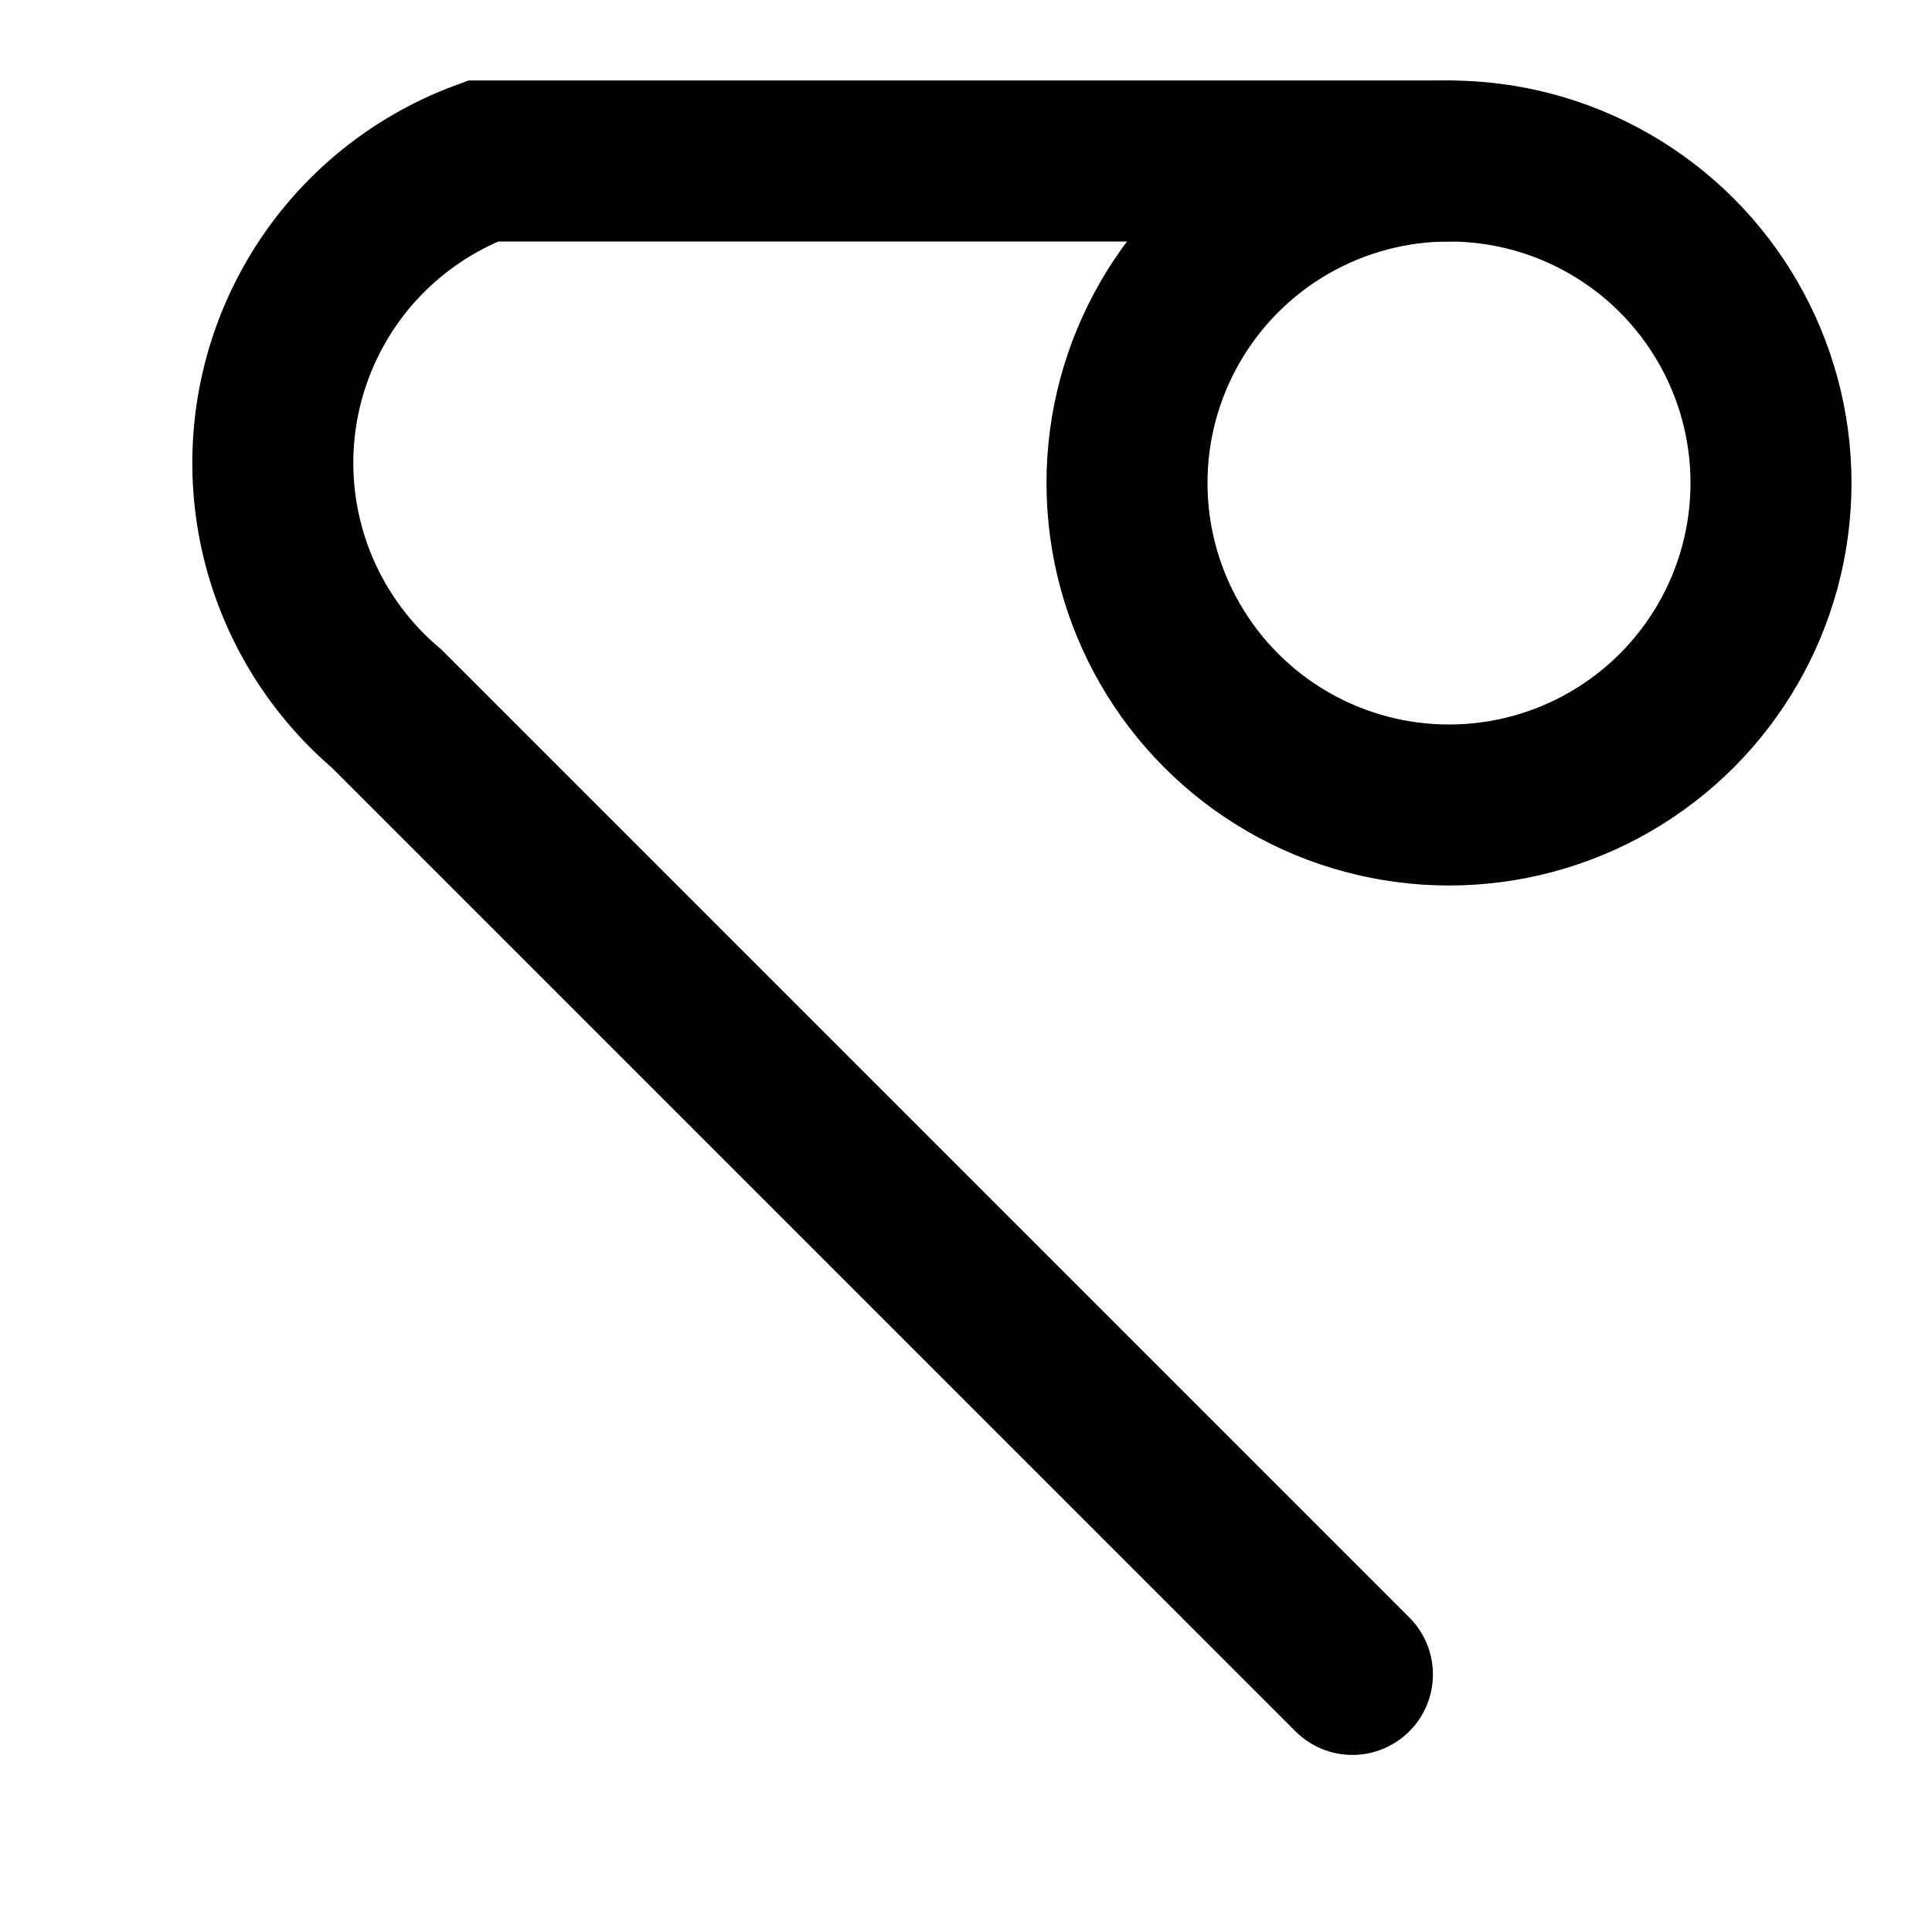
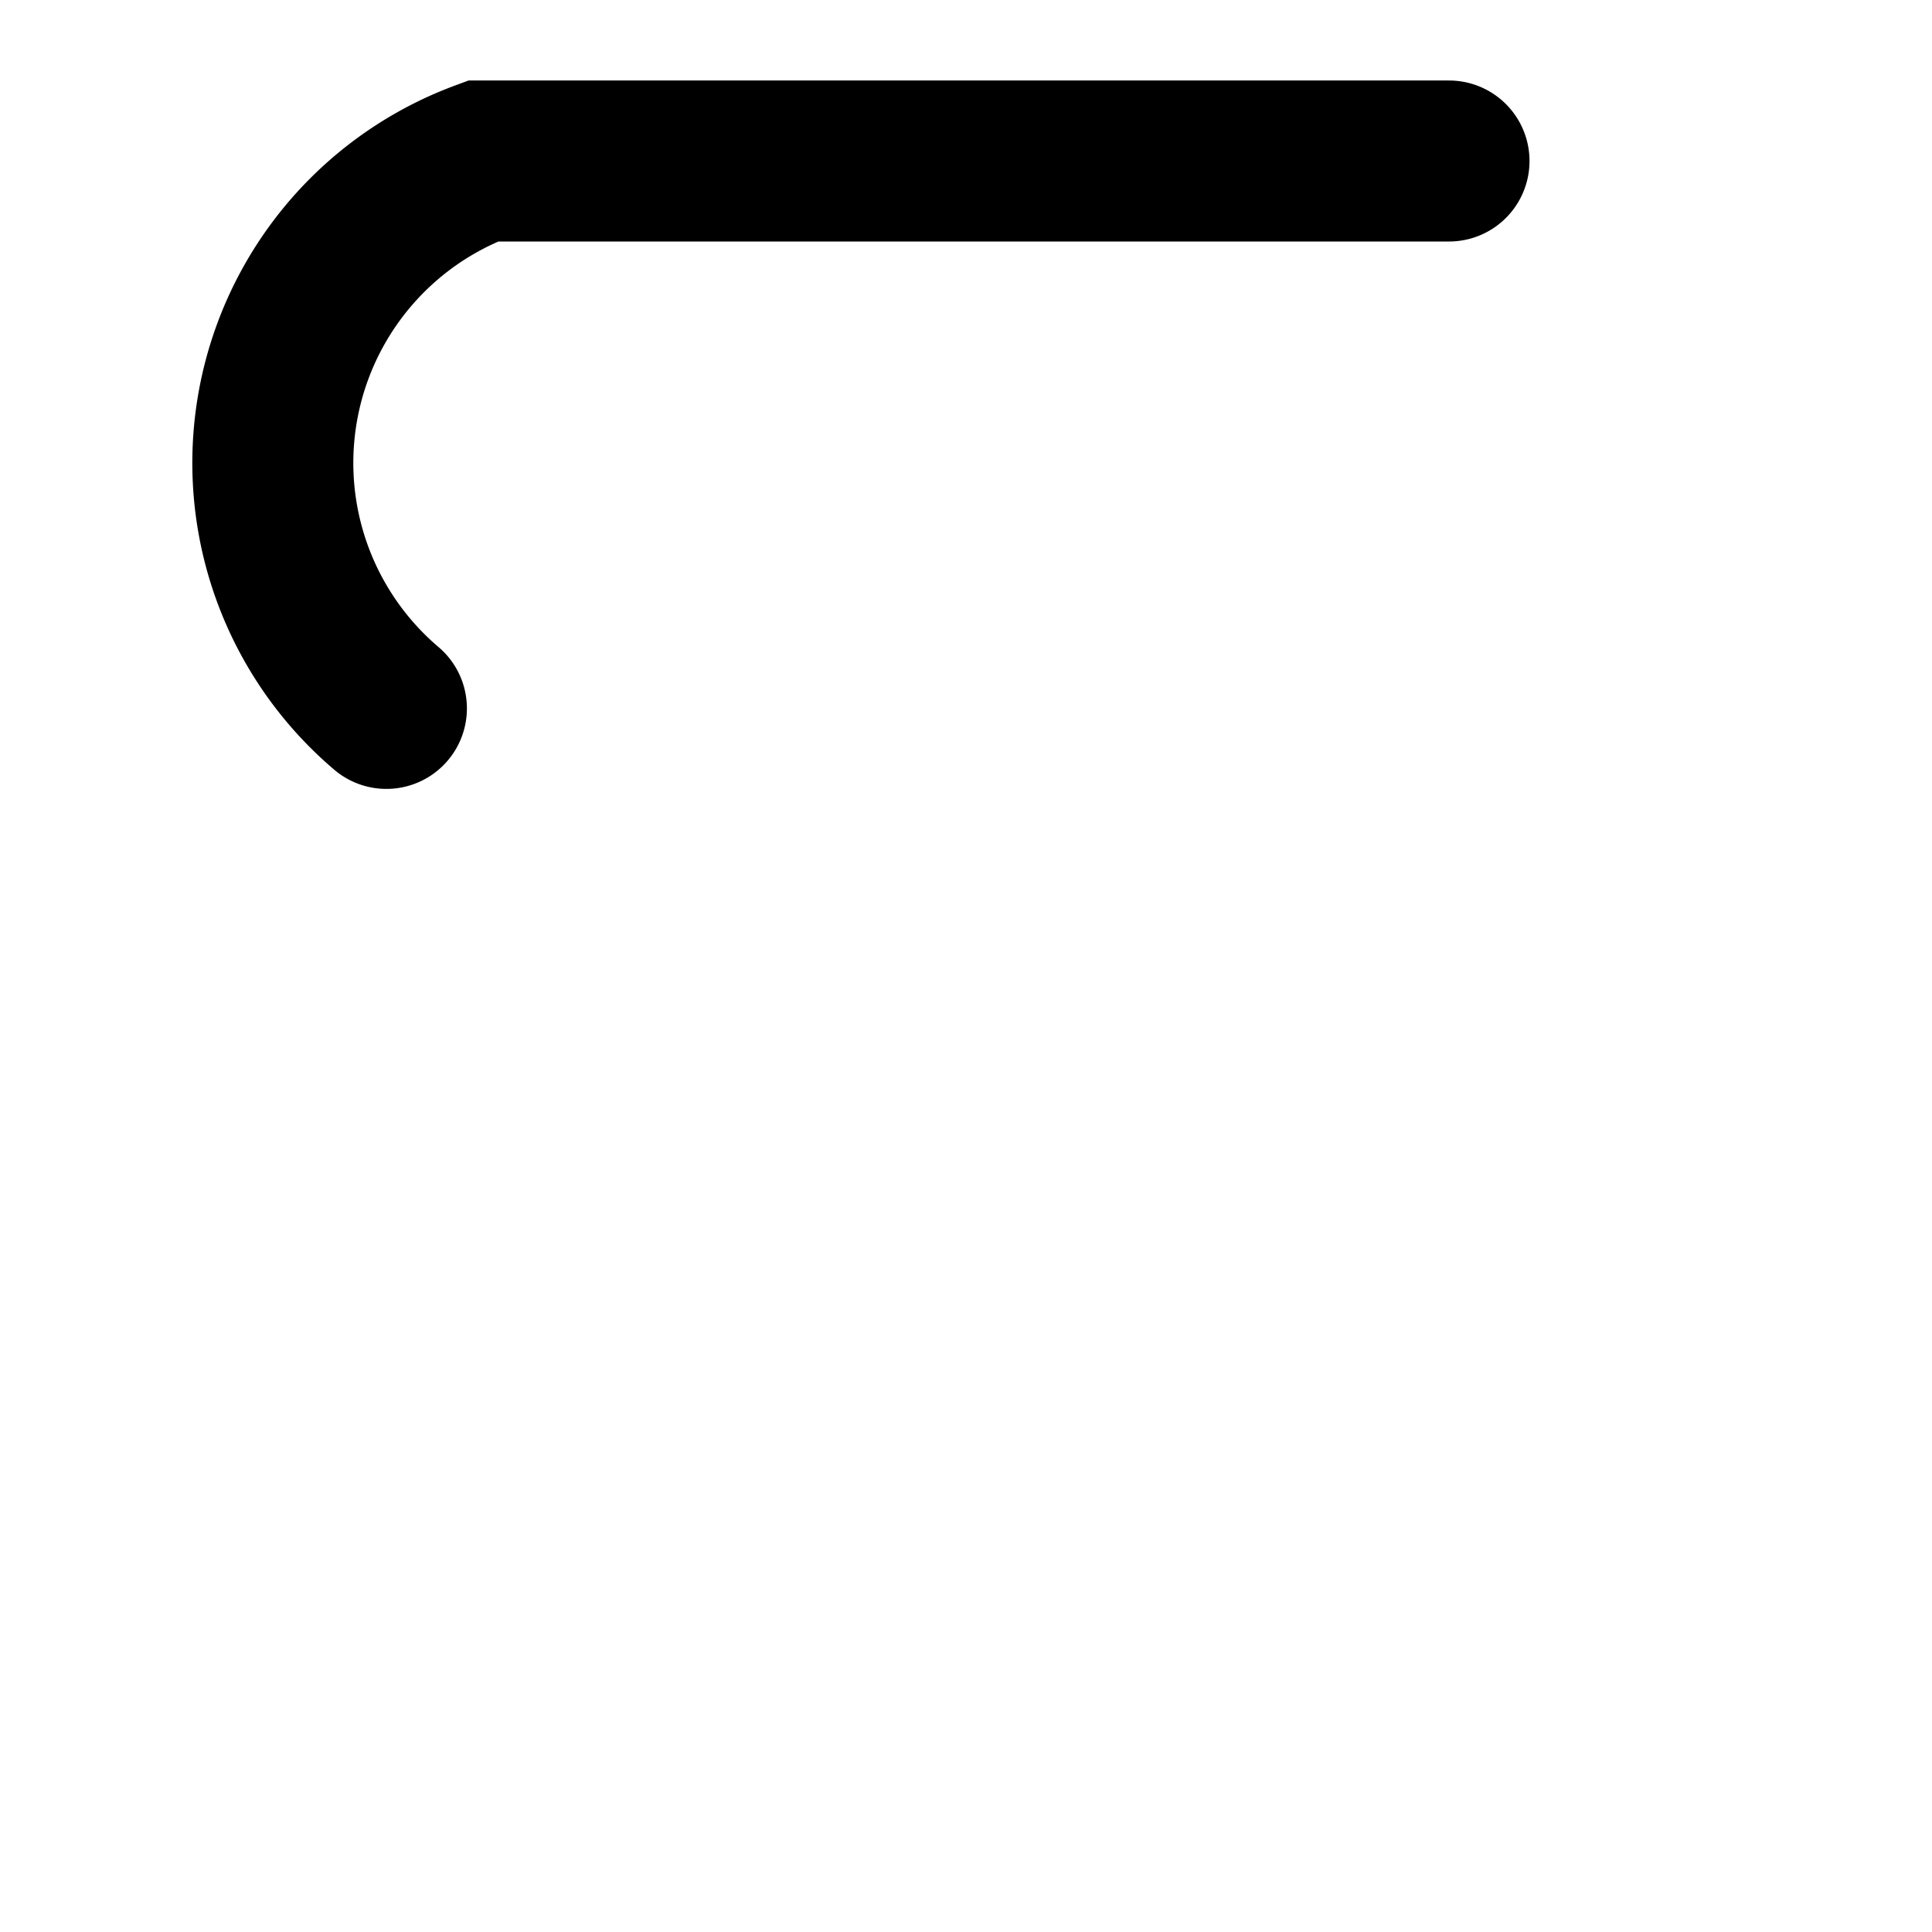
<svg xmlns="http://www.w3.org/2000/svg" height="480" width="480">
-   <path stroke="black" stroke-width="40" stroke-linecap="round" fill="none" d="M 360,40 H 120 A 80 80 0 0 0 96 176 L 336 416" />
-   <circle cx="360" cy="120" r="80" stroke="black" stroke-width="40" fill="none" />
+   <path stroke="black" stroke-width="40" stroke-linecap="round" fill="none" d="M 360,40 H 120 A 80 80 0 0 0 96 176 " />
</svg>